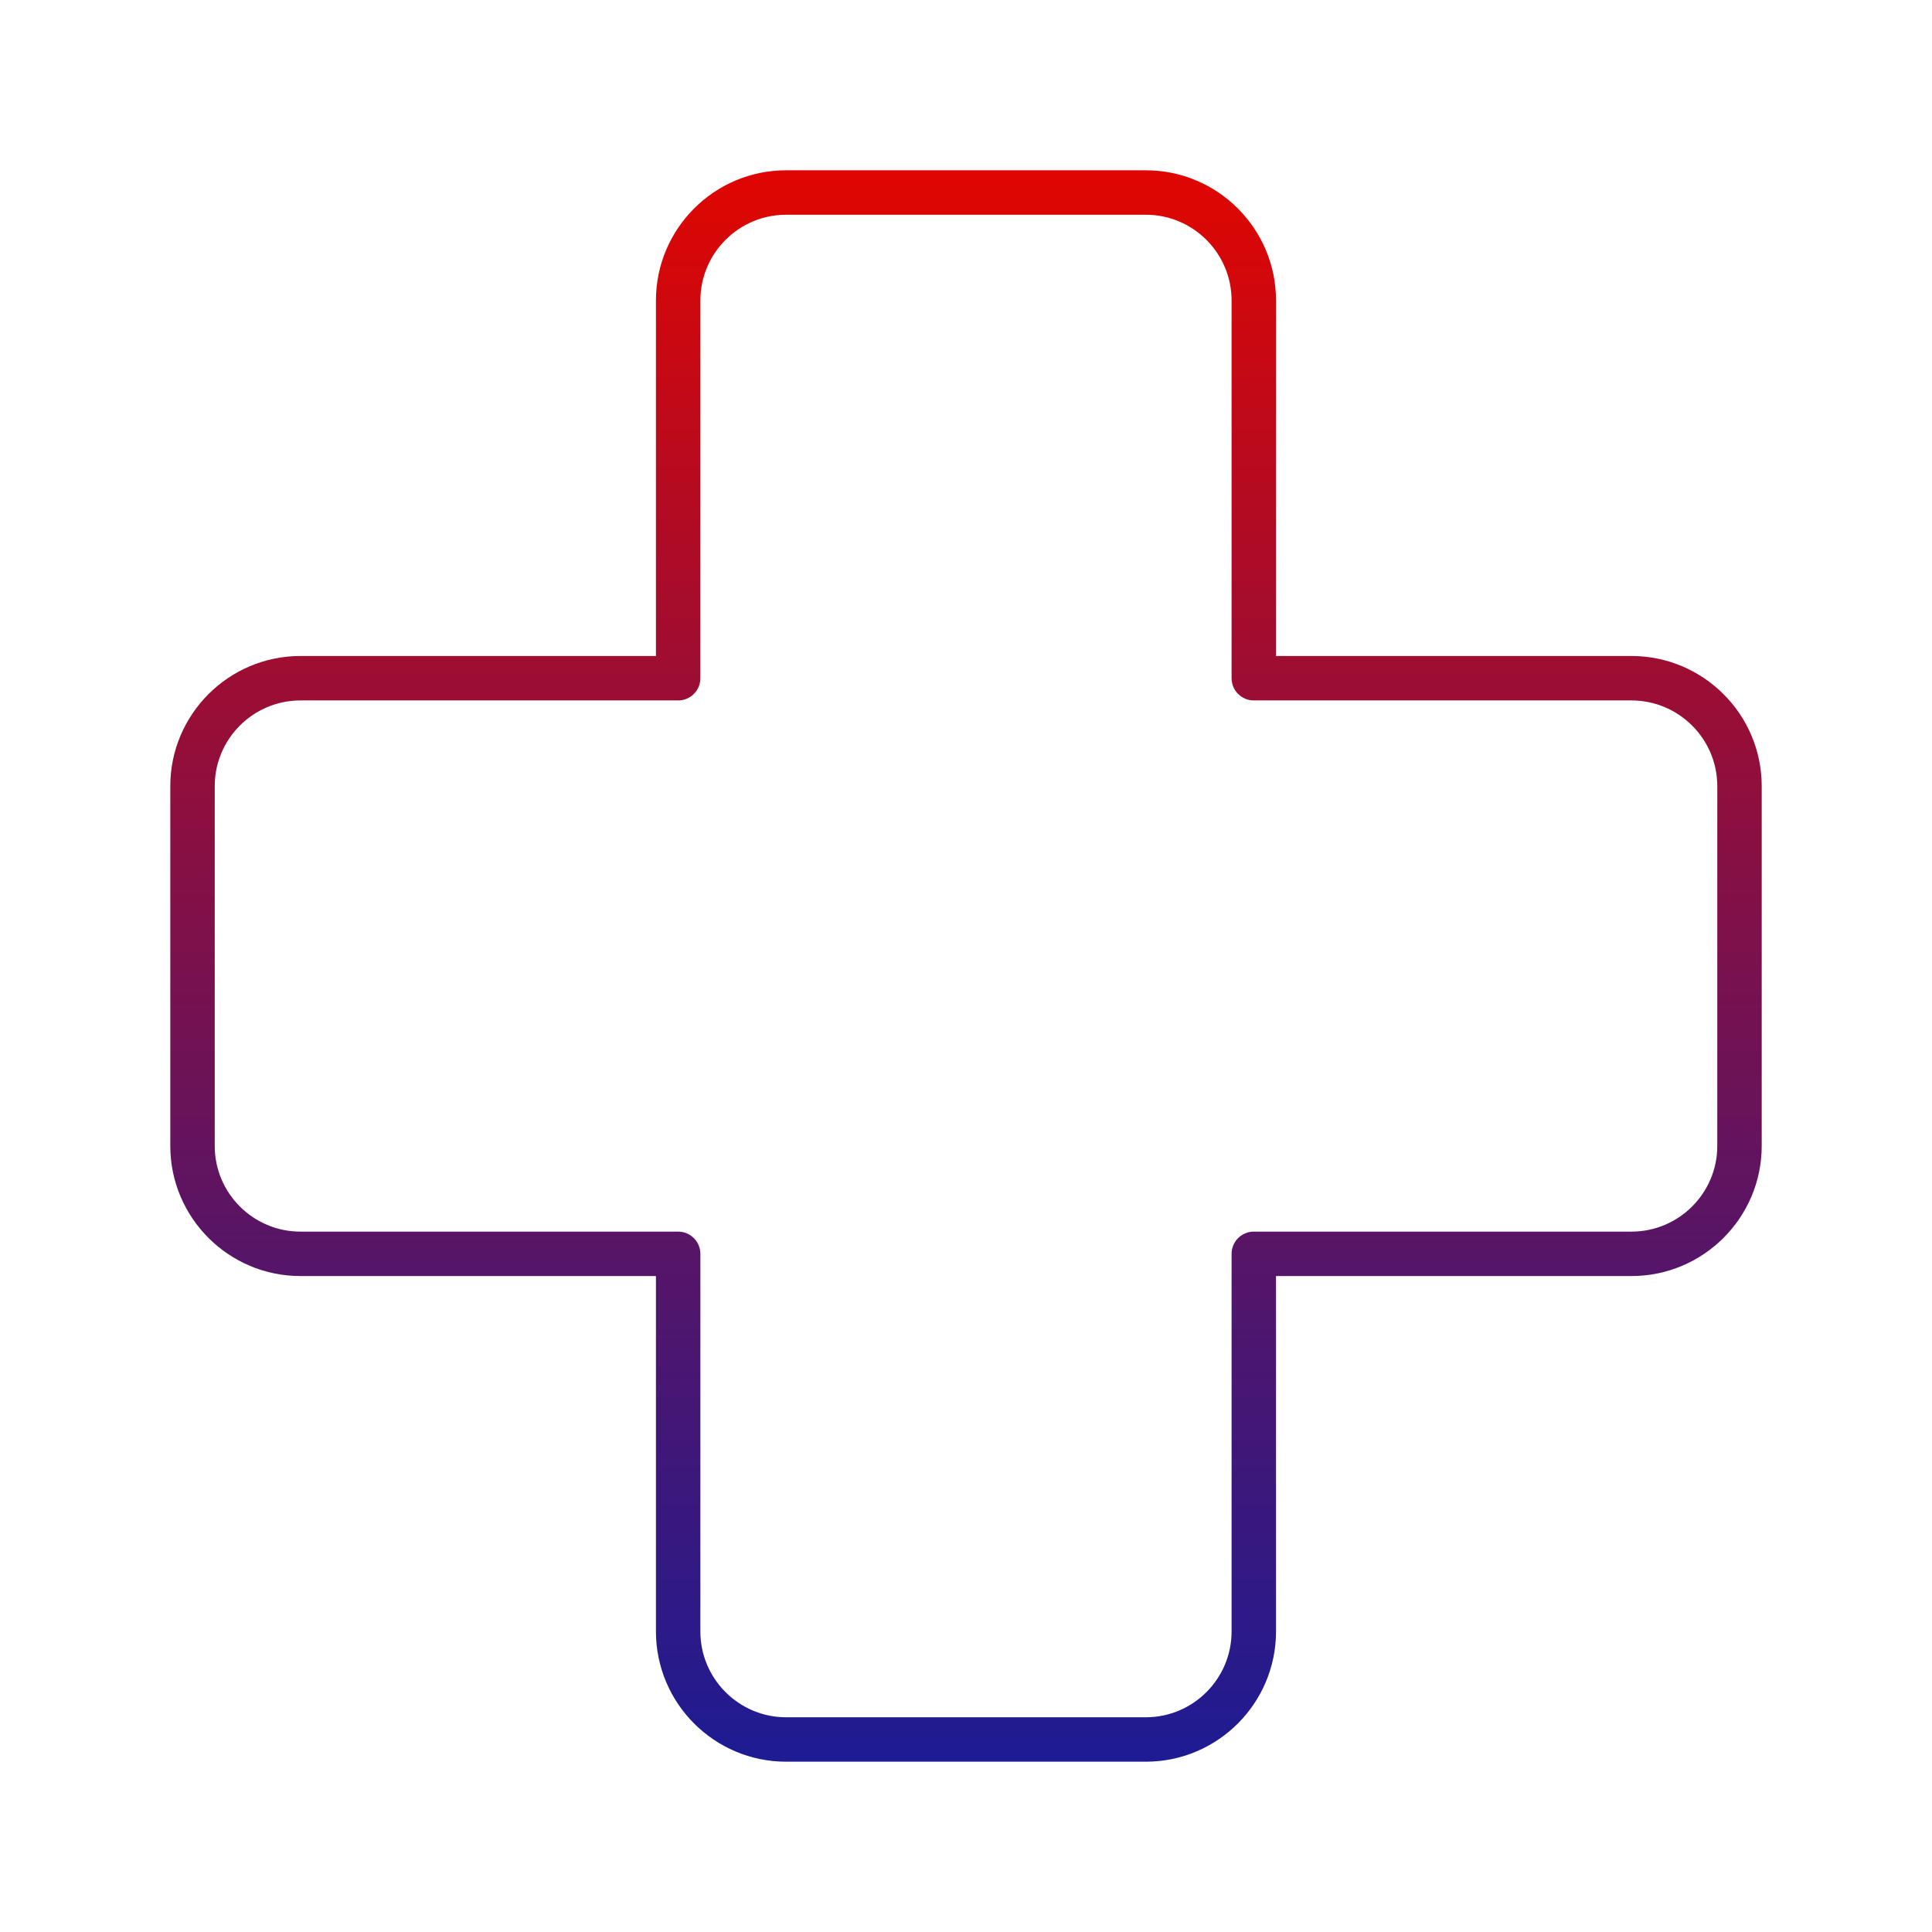
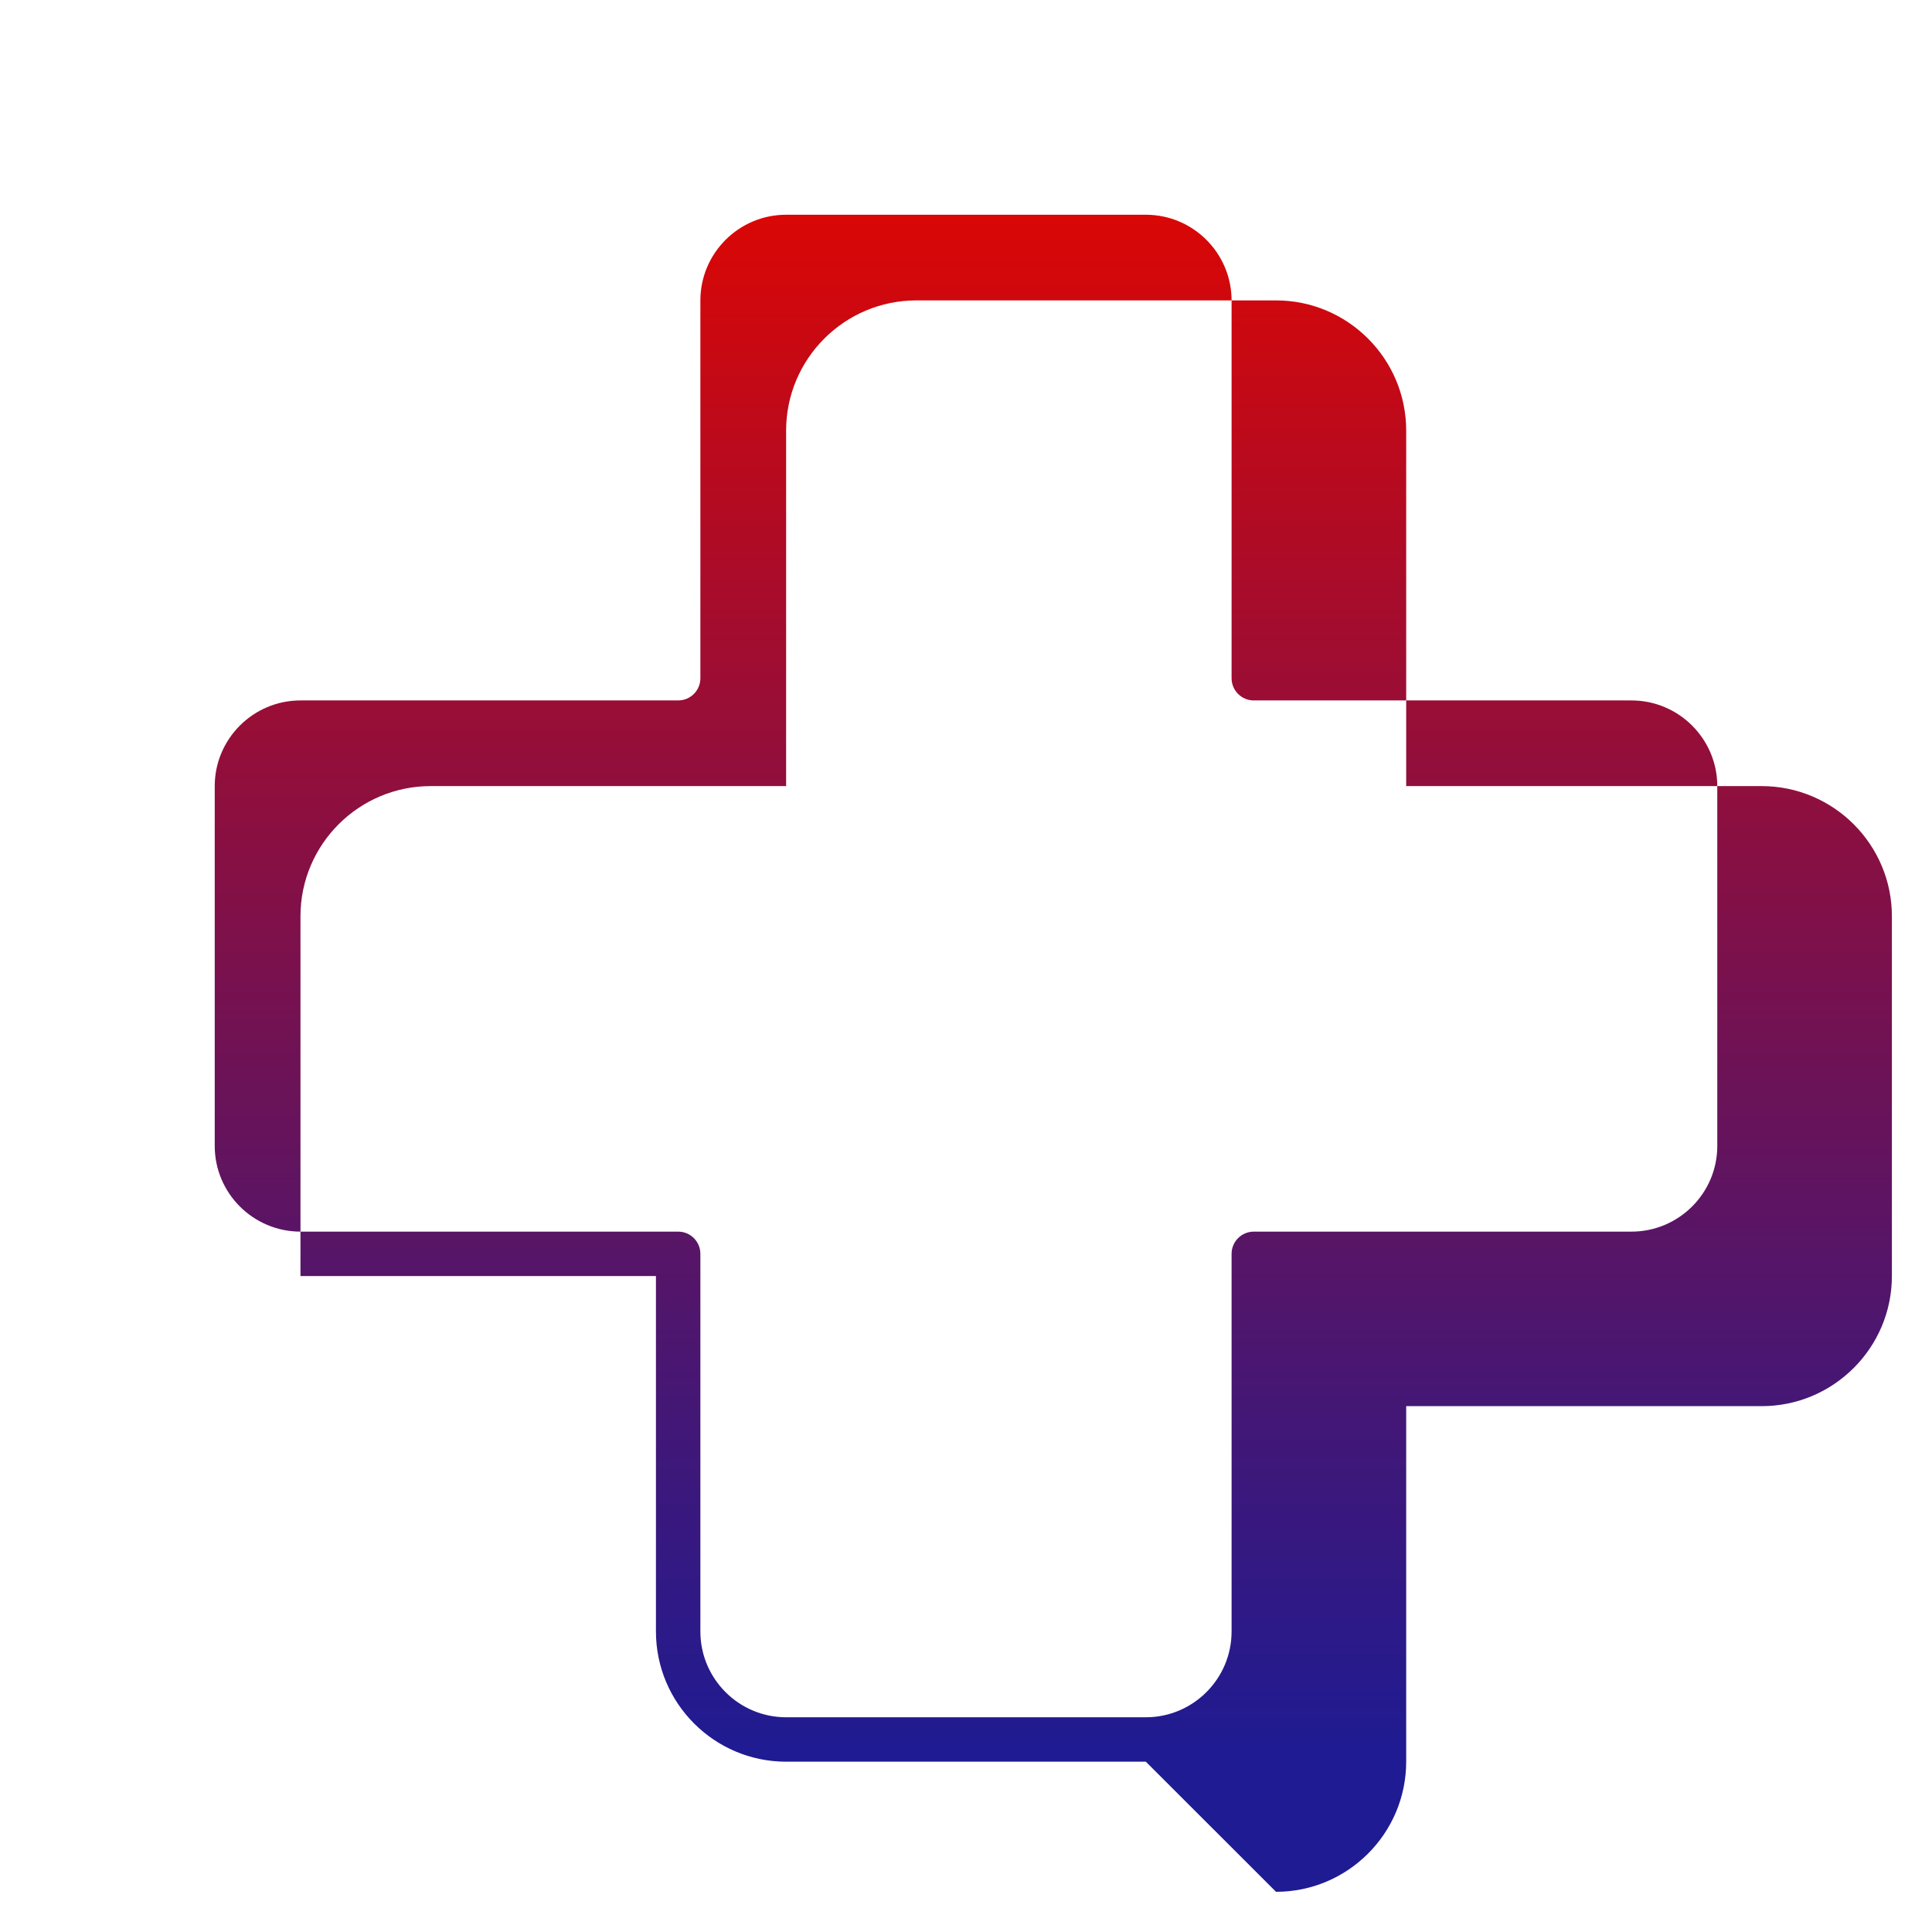
<svg xmlns="http://www.w3.org/2000/svg" id="Layer_1" version="1.1" viewBox="0 0 2000 2000">
  <defs>
    <style>
      .st0 {
        fill: url(#linear-gradient);
      }
    </style>
    <linearGradient id="linear-gradient" x1="1000" y1="164.8" x2="1000" y2="1812.2" gradientUnits="userSpaceOnUse">
      <stop offset="0" stop-color="#e10600" />
      <stop offset=".32" stop-color="#9e0d32" />
      <stop offset=".79" stop-color="#431776" />
      <stop offset="1" stop-color="#1f1b92" />
    </linearGradient>
  </defs>
-   <path class="st0" d="M1186.17,1823.7h-372.38c-74.3,0-134.76-60.47-134.76-134.8v-367.94h-367.98c-74.31,0-134.76-60.42-134.76-134.69v-372.48c0-74.28,60.45-134.71,134.76-134.71h367.98v-368.03c0-74.3,60.45-134.76,134.76-134.76h372.38c74.31,0,134.76,60.45,134.76,134.76v368.03h367.94c74.36,0,134.85,60.43,134.85,134.71v372.48c0,74.27-60.49,134.69-134.85,134.69h-367.94v367.94c0,74.33-60.45,134.8-134.76,134.8ZM311.05,725.09c-48.94,0-88.76,39.79-88.76,88.71v372.48c0,48.9,39.82,88.69,88.76,88.69h390.98c12.7,0,23,10.3,23,23v390.94c0,48.97,39.82,88.8,88.76,88.8h372.38c48.94,0,88.76-39.84,88.76-88.8v-390.94c0-12.7,10.3-23,23-23h390.94c48.99,0,88.85-39.79,88.85-88.69v-372.48c0-48.91-39.86-88.71-88.85-88.71h-390.94c-12.7,0-23-10.3-23-23v-391.03c0-48.94-39.82-88.76-88.76-88.76h-372.38c-48.94,0-88.76,39.82-88.76,88.76v391.03c0,12.7-10.3,23-23,23h-390.98Z" />
+   <path class="st0" d="M1186.17,1823.7h-372.38c-74.3,0-134.76-60.47-134.76-134.8v-367.94h-367.98v-372.48c0-74.28,60.45-134.71,134.76-134.71h367.98v-368.03c0-74.3,60.45-134.76,134.76-134.76h372.38c74.31,0,134.76,60.45,134.76,134.76v368.03h367.94c74.36,0,134.85,60.43,134.85,134.71v372.48c0,74.27-60.49,134.69-134.85,134.69h-367.94v367.94c0,74.33-60.45,134.8-134.76,134.8ZM311.05,725.09c-48.94,0-88.76,39.79-88.76,88.71v372.48c0,48.9,39.82,88.69,88.76,88.69h390.98c12.7,0,23,10.3,23,23v390.94c0,48.97,39.82,88.8,88.76,88.8h372.38c48.94,0,88.76-39.84,88.76-88.8v-390.94c0-12.7,10.3-23,23-23h390.94c48.99,0,88.85-39.79,88.85-88.69v-372.48c0-48.91-39.86-88.71-88.85-88.71h-390.94c-12.7,0-23-10.3-23-23v-391.03c0-48.94-39.82-88.76-88.76-88.76h-372.38c-48.94,0-88.76,39.82-88.76,88.76v391.03c0,12.7-10.3,23-23,23h-390.98Z" />
</svg>